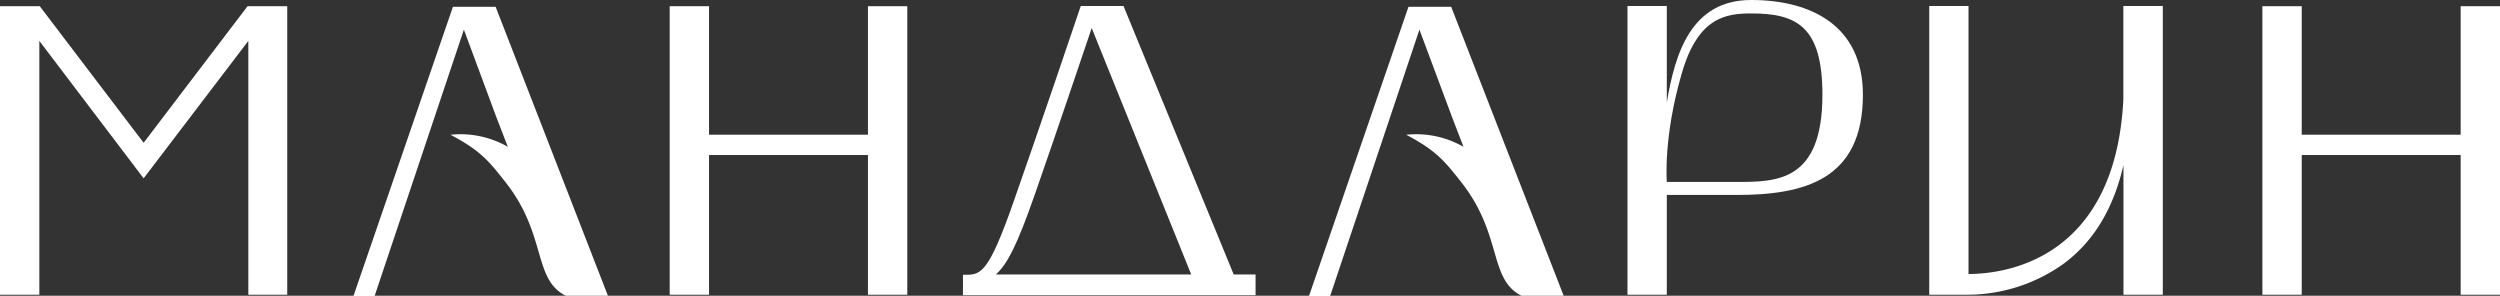
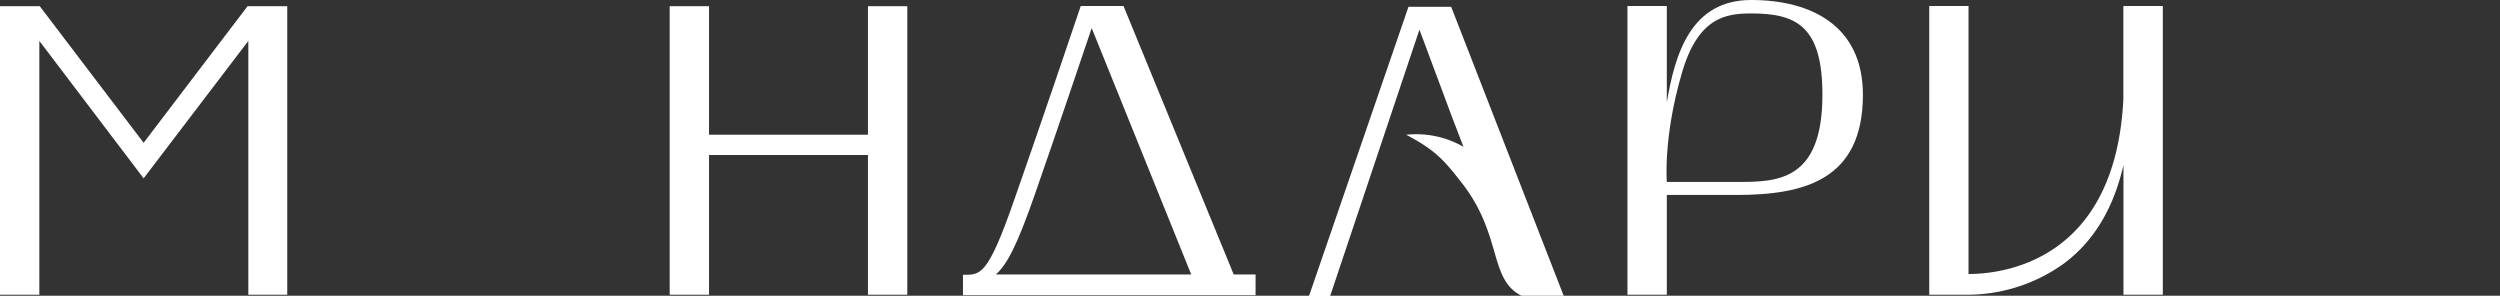
<svg xmlns="http://www.w3.org/2000/svg" viewBox="0 0 414.97 49.09">
  <rect x="0" y="0" width="414.97" height="49.09" fill="#333333" stroke="none" />
  <title>лого белый</title>
  <g id="ae29fcc6-32bd-4a23-93c6-4b908a747a27" data-name="Слой 2">
    <g id="a5ff806f-07a0-416c-9933-db8ff067bbf3" data-name="Слой 1">
      <polygon points="0 1.03 6.6 1.03 23.84 23.7 41.09 1.03 47.68 1.03 47.68 48.92 41.22 48.92 41.22 6.79 23.84 29.6 6.53 6.79 6.53 48.92 0 48.92 0 1.03" style="fill:#fff" />
      <polygon points="117.69 1.03 117.69 22.36 144.07 22.36 144.07 1.03 150.6 1.03 150.6 48.92 144.07 48.92 144.07 25.73 117.69 25.73 117.69 48.92 111.16 48.92 111.16 1.03 117.69 1.03" style="fill:#fff" />
      <path d="M270.14,48.92V1h6.53V17c1.37-8.17,4.05-17,14-17s18.55,4.26,18.55,15.73c0,14.16-9.76,16.63-21,16.63H276.67V48.92Zm6.53-18.72h11.54c6.67,0,14.29,0,14.29-14.47,0-11.4-4.33-13.5-11.81-13.5-4.2,0-8.87.62-11.55,10-3.09,10.58-2.47,18-2.47,18" style="fill:#fff" />
      <path d="M320.23,48.92V1h6.52V45.48c5.91,0,24.33-2.26,25.7-28.92V1H359V48.92h-6.53V27.41c-1.65,7.15-4.88,12.58-9.83,16.29a27.49,27.49,0,0,1-15.87,5.22Z" style="fill:#fff" />
-       <polygon points="382.06 1.03 382.06 22.36 408.44 22.36 408.44 1.03 414.97 1.03 414.97 48.92 408.44 48.92 408.44 25.73 382.06 25.73 382.06 48.92 375.53 48.92 375.53 1.03 382.06 1.03" style="fill:#fff" />
      <path d="M204.41,49h4V45.56h-3.63L186.49,1h-7.1c-.9,2.68-6.83,20.2-11,32.06-4.48,12.89-5.65,12.55-8.55,12.55V49h44.54ZM171.79,32.22c3.73-10.69,7.76-22.66,9.42-27.56l16.52,40.9H165.31c1.86-1.72,3.45-4.65,6.48-13.34" style="fill:#fff" />
      <path d="M240.88,1.13h-7.09l-16.51,48h3.51L235.61,4.92,241,19.37h0l1.92,5a15.72,15.72,0,0,0-9.51-2c5,2.61,6.43,4.43,9.14,7.87,6.89,8.73,4.51,16.09,10,18.85h7Z" style="fill:#fff" />
-       <path d="M82.27,1.13H75.18l-16.51,48h3.51L77,4.92l5.36,14.45h0l1.93,5a15.77,15.77,0,0,0-9.52-2c5,2.61,6.43,4.43,9.14,7.87,6.89,8.73,4.51,16.09,10,18.85h7Z" style="fill:#fff" />
    </g>
  </g>
</svg>